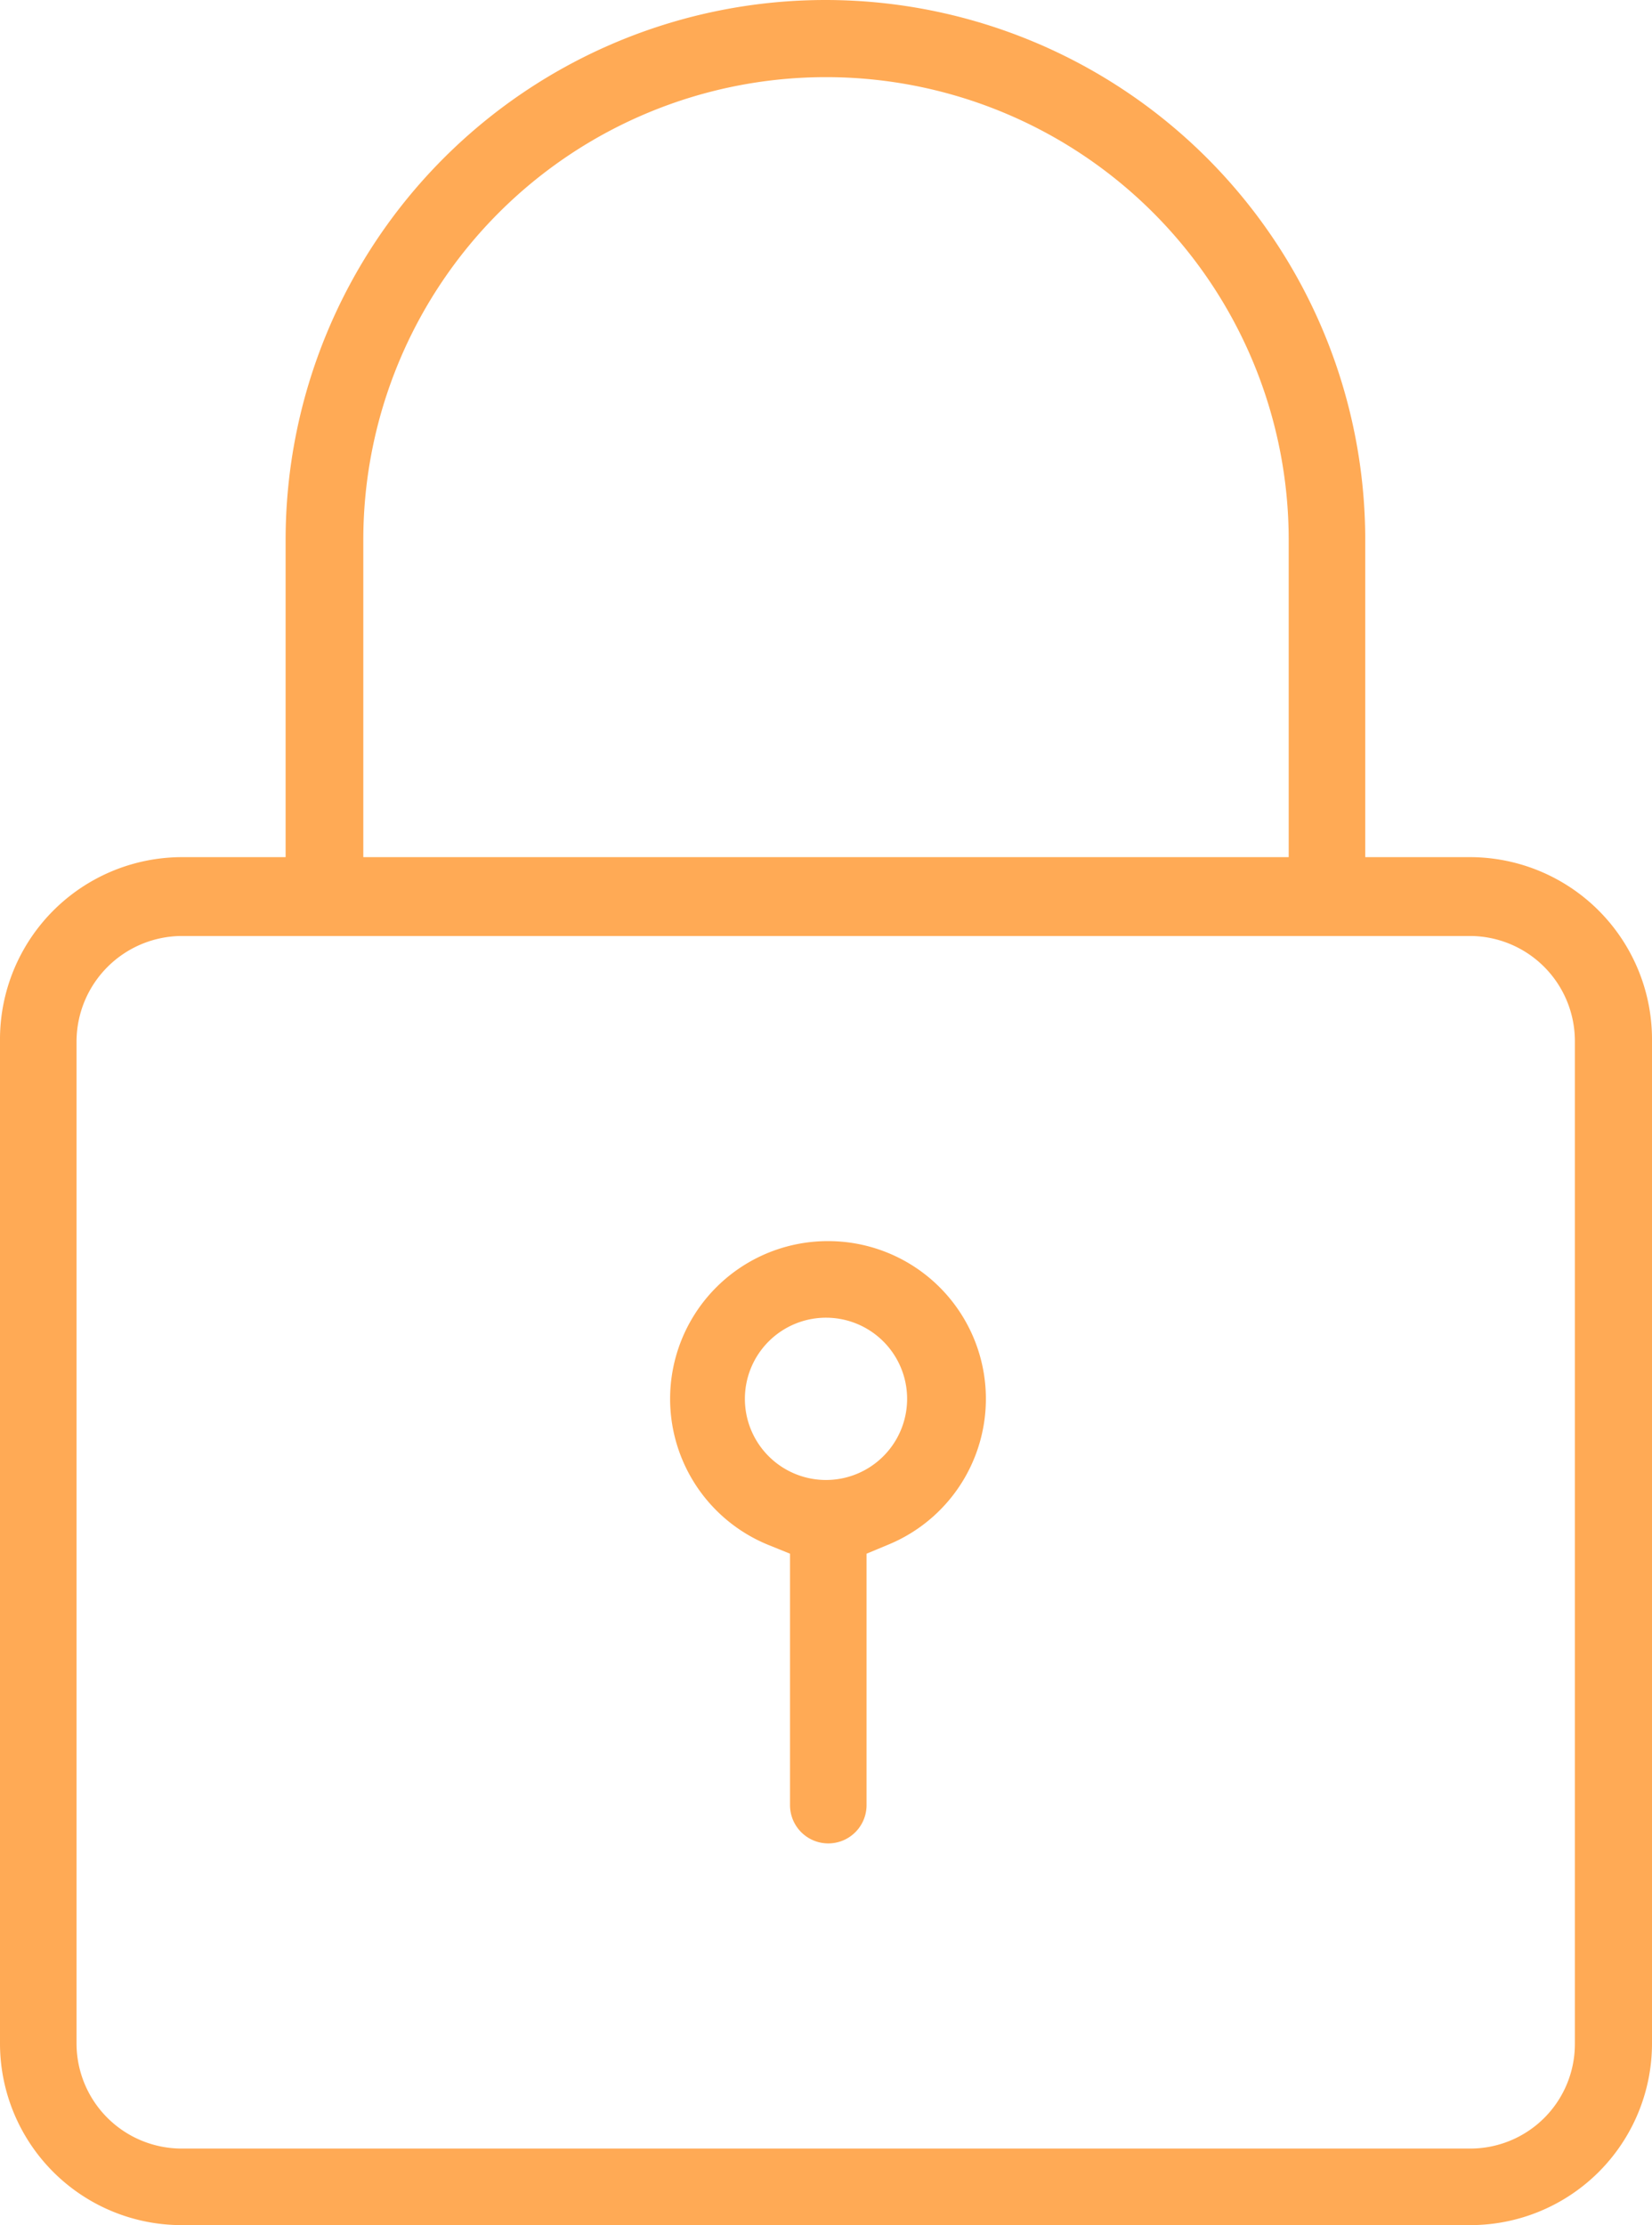
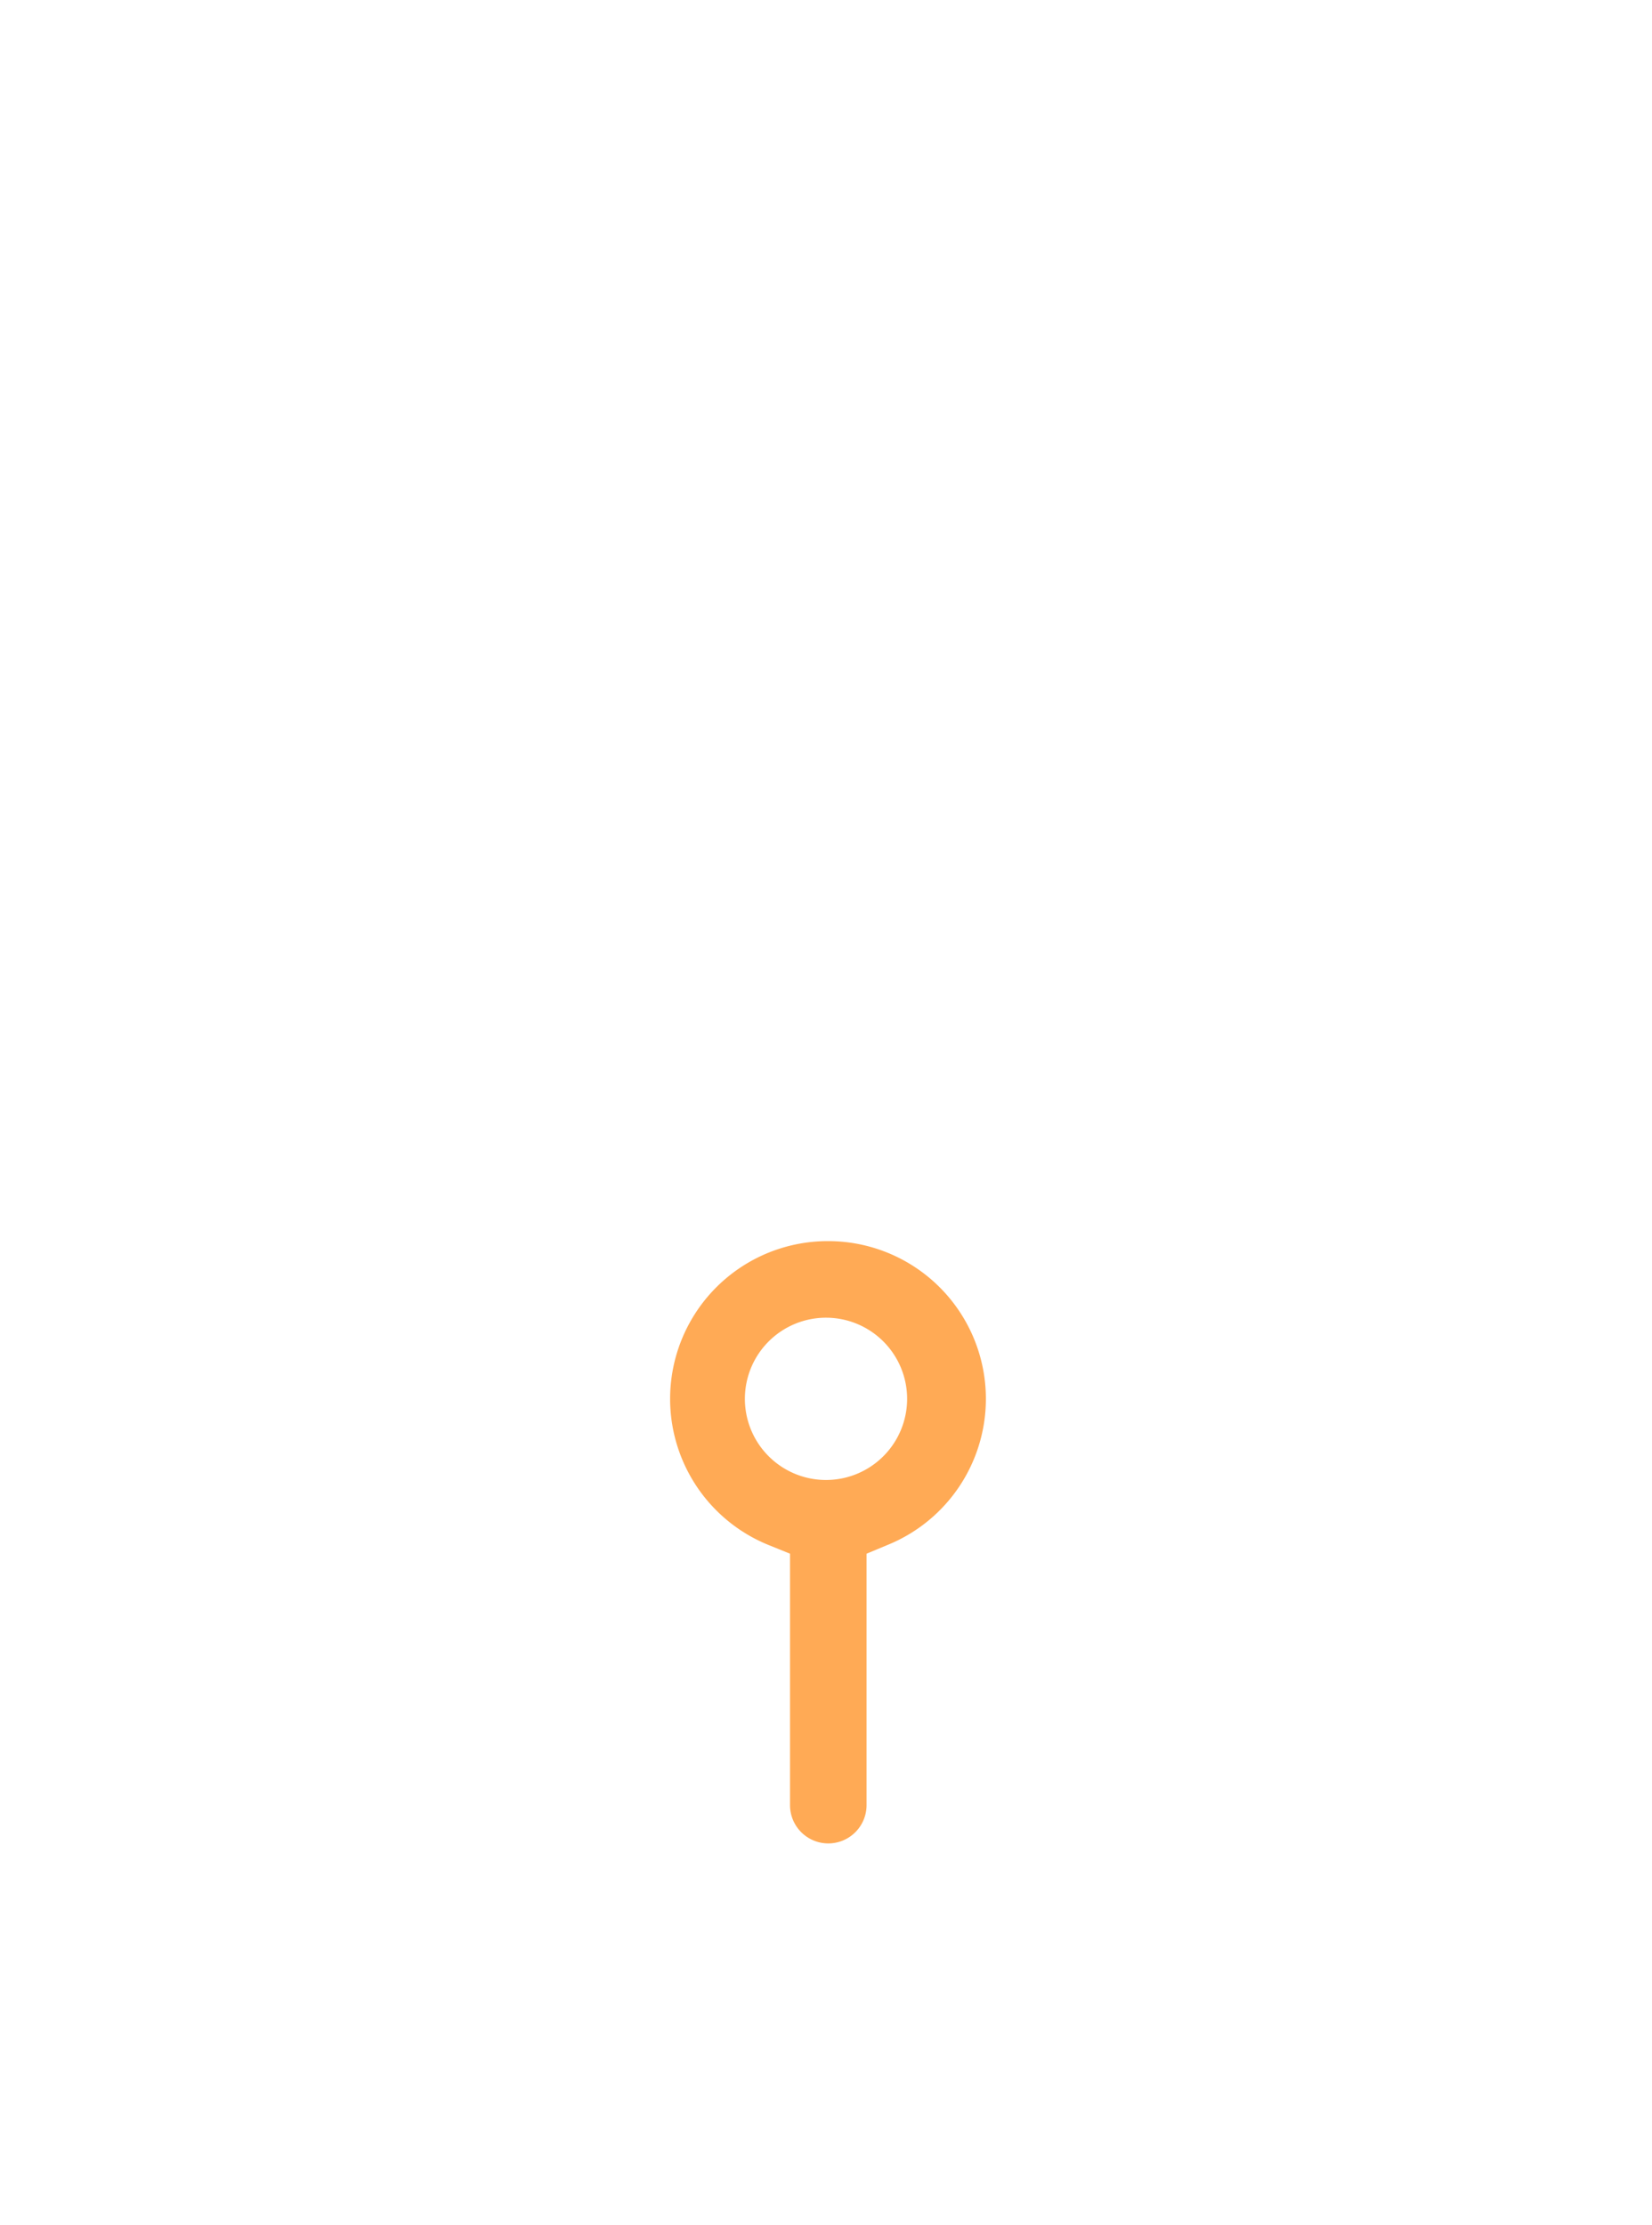
<svg xmlns="http://www.w3.org/2000/svg" viewBox="0 0 28.92 38.94">
  <defs>
    <style>.cls-1{fill:#fa5;}</style>
  </defs>
  <g id="Layer_2" data-name="Layer 2">
    <g id="Option_1" data-name="Option 1">
-       <path class="cls-1" d="M25.74,15H23.9V9.45A9.45,9.45,0,1,0,5,9.45V15H3.18A3.19,3.19,0,0,0,0,18.22V35.77a3.18,3.18,0,0,0,3.18,3.17H25.74a3.18,3.18,0,0,0,3.18-3.17V18.22A3.19,3.19,0,0,0,25.74,15ZM6.36,9.45a8.1,8.1,0,1,1,16.2,0V15H6.36ZM27.57,35.77a1.83,1.83,0,0,1-1.83,1.83H3.18a1.84,1.84,0,0,1-1.84-1.83V18.22a1.85,1.85,0,0,1,1.84-1.84H25.74a1.84,1.84,0,0,1,1.83,1.84Z" />
      <path class="cls-1" d="M14.46,21.72a2.76,2.76,0,0,0-1,5.32l.37.15v4.4a.67.67,0,0,0,1.34,0v-4.4l.36-.15a2.76,2.76,0,0,0-1-5.32Zm0,4.18a1.42,1.42,0,1,1,1.42-1.41A1.42,1.42,0,0,1,14.46,25.9Z" />
    </g>
  </g>
</svg>